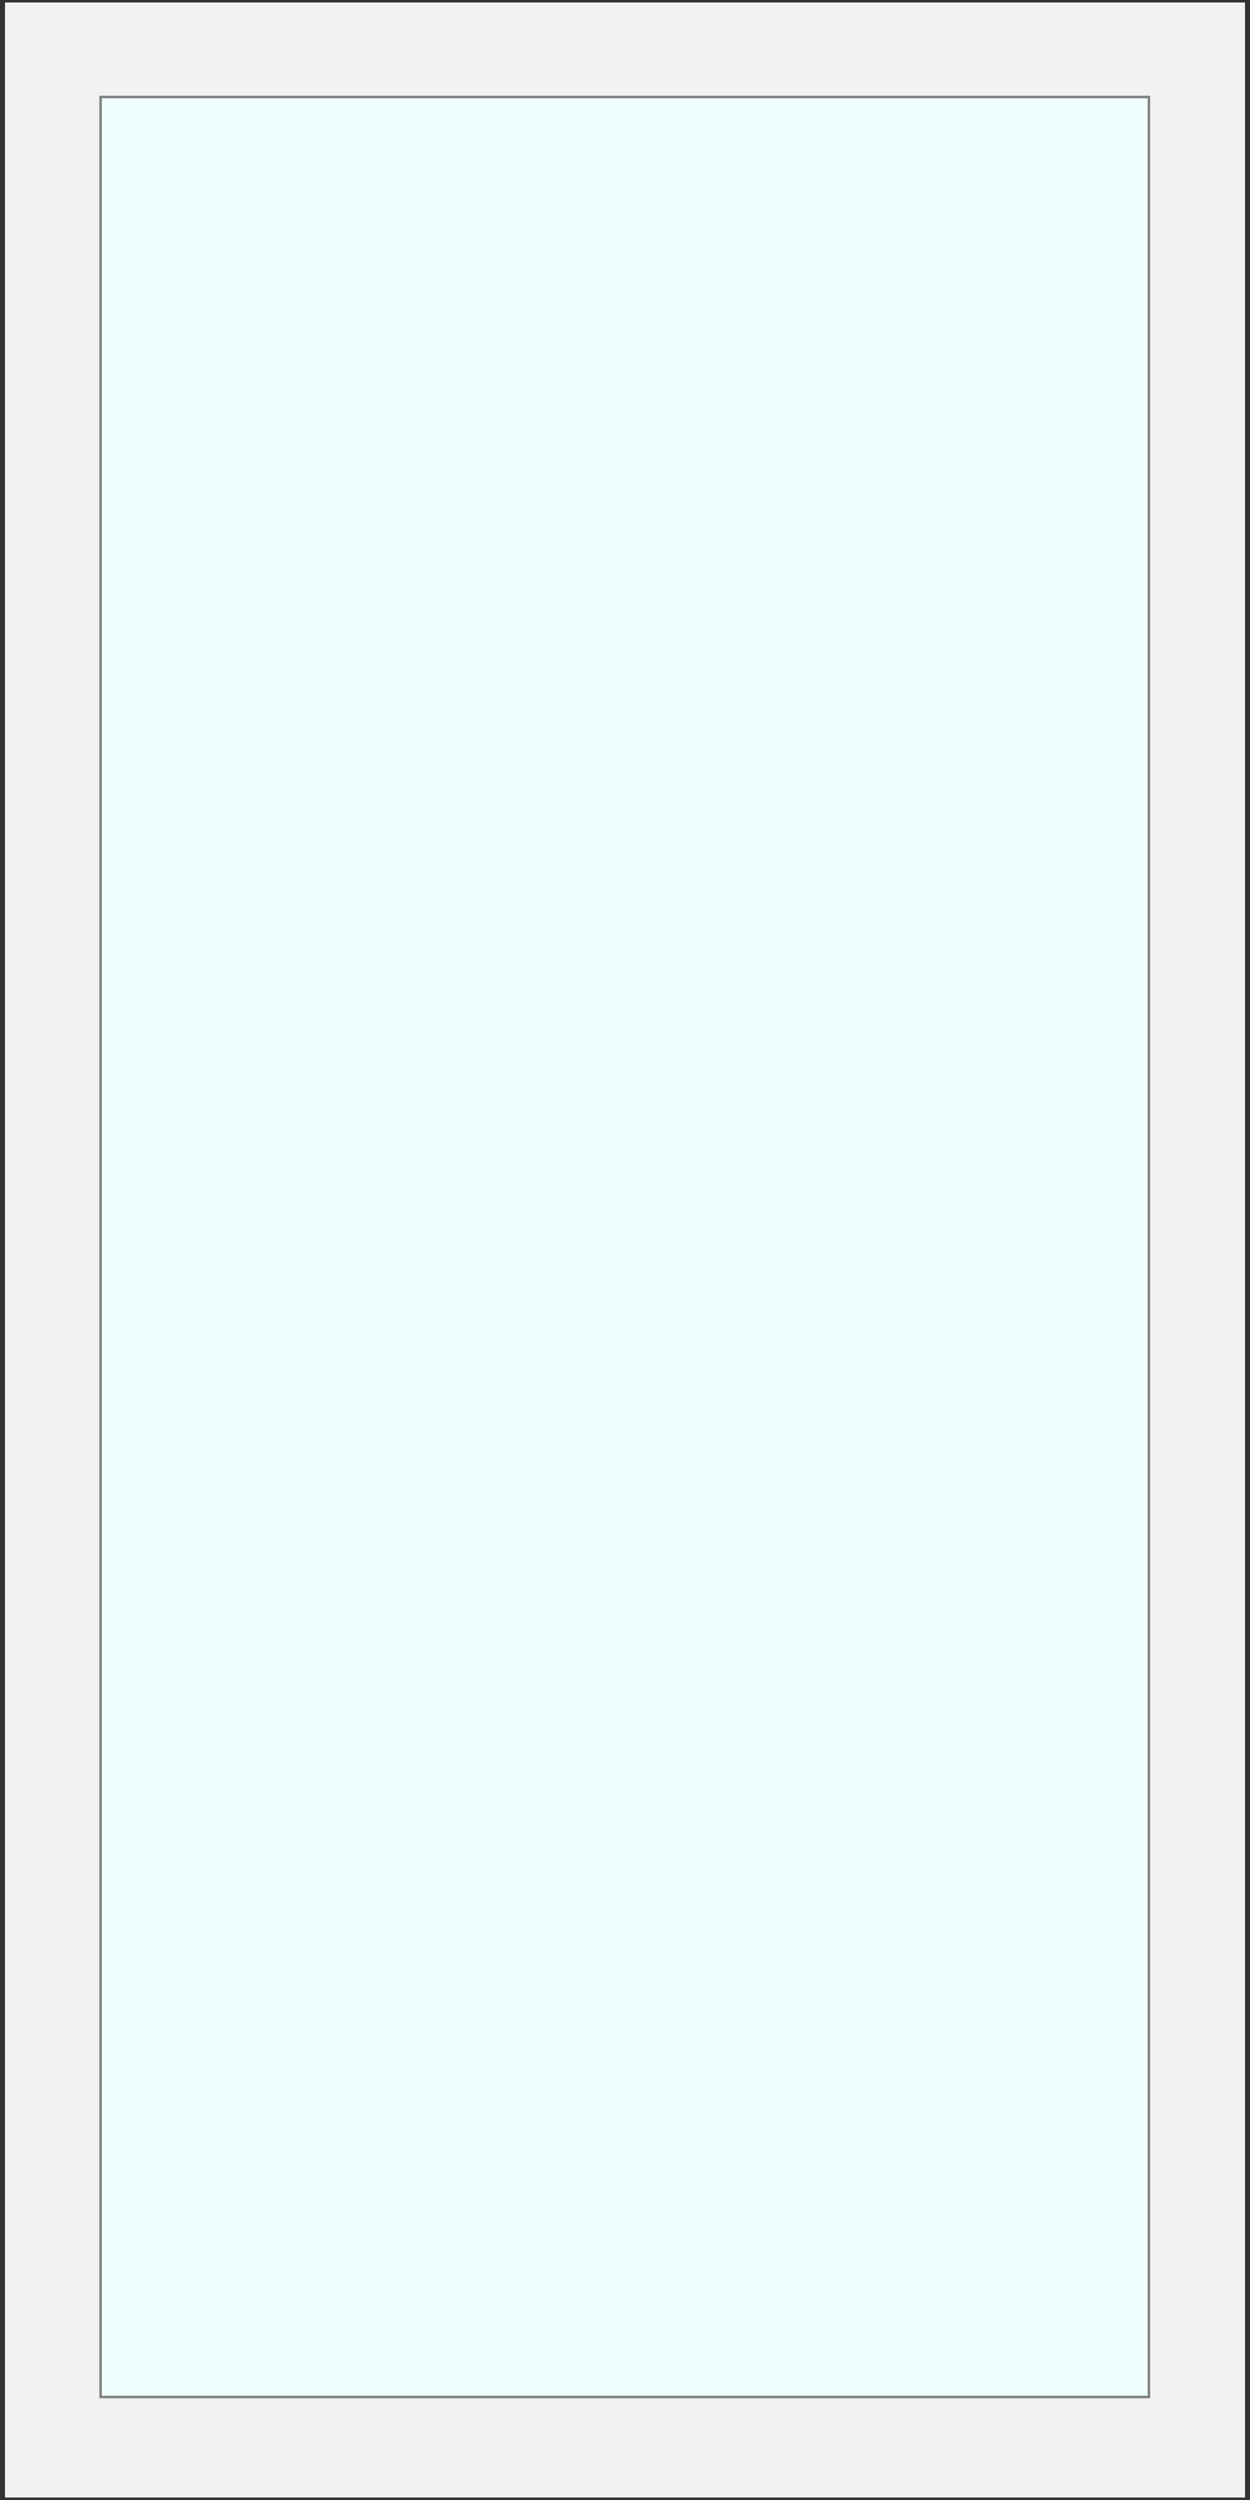
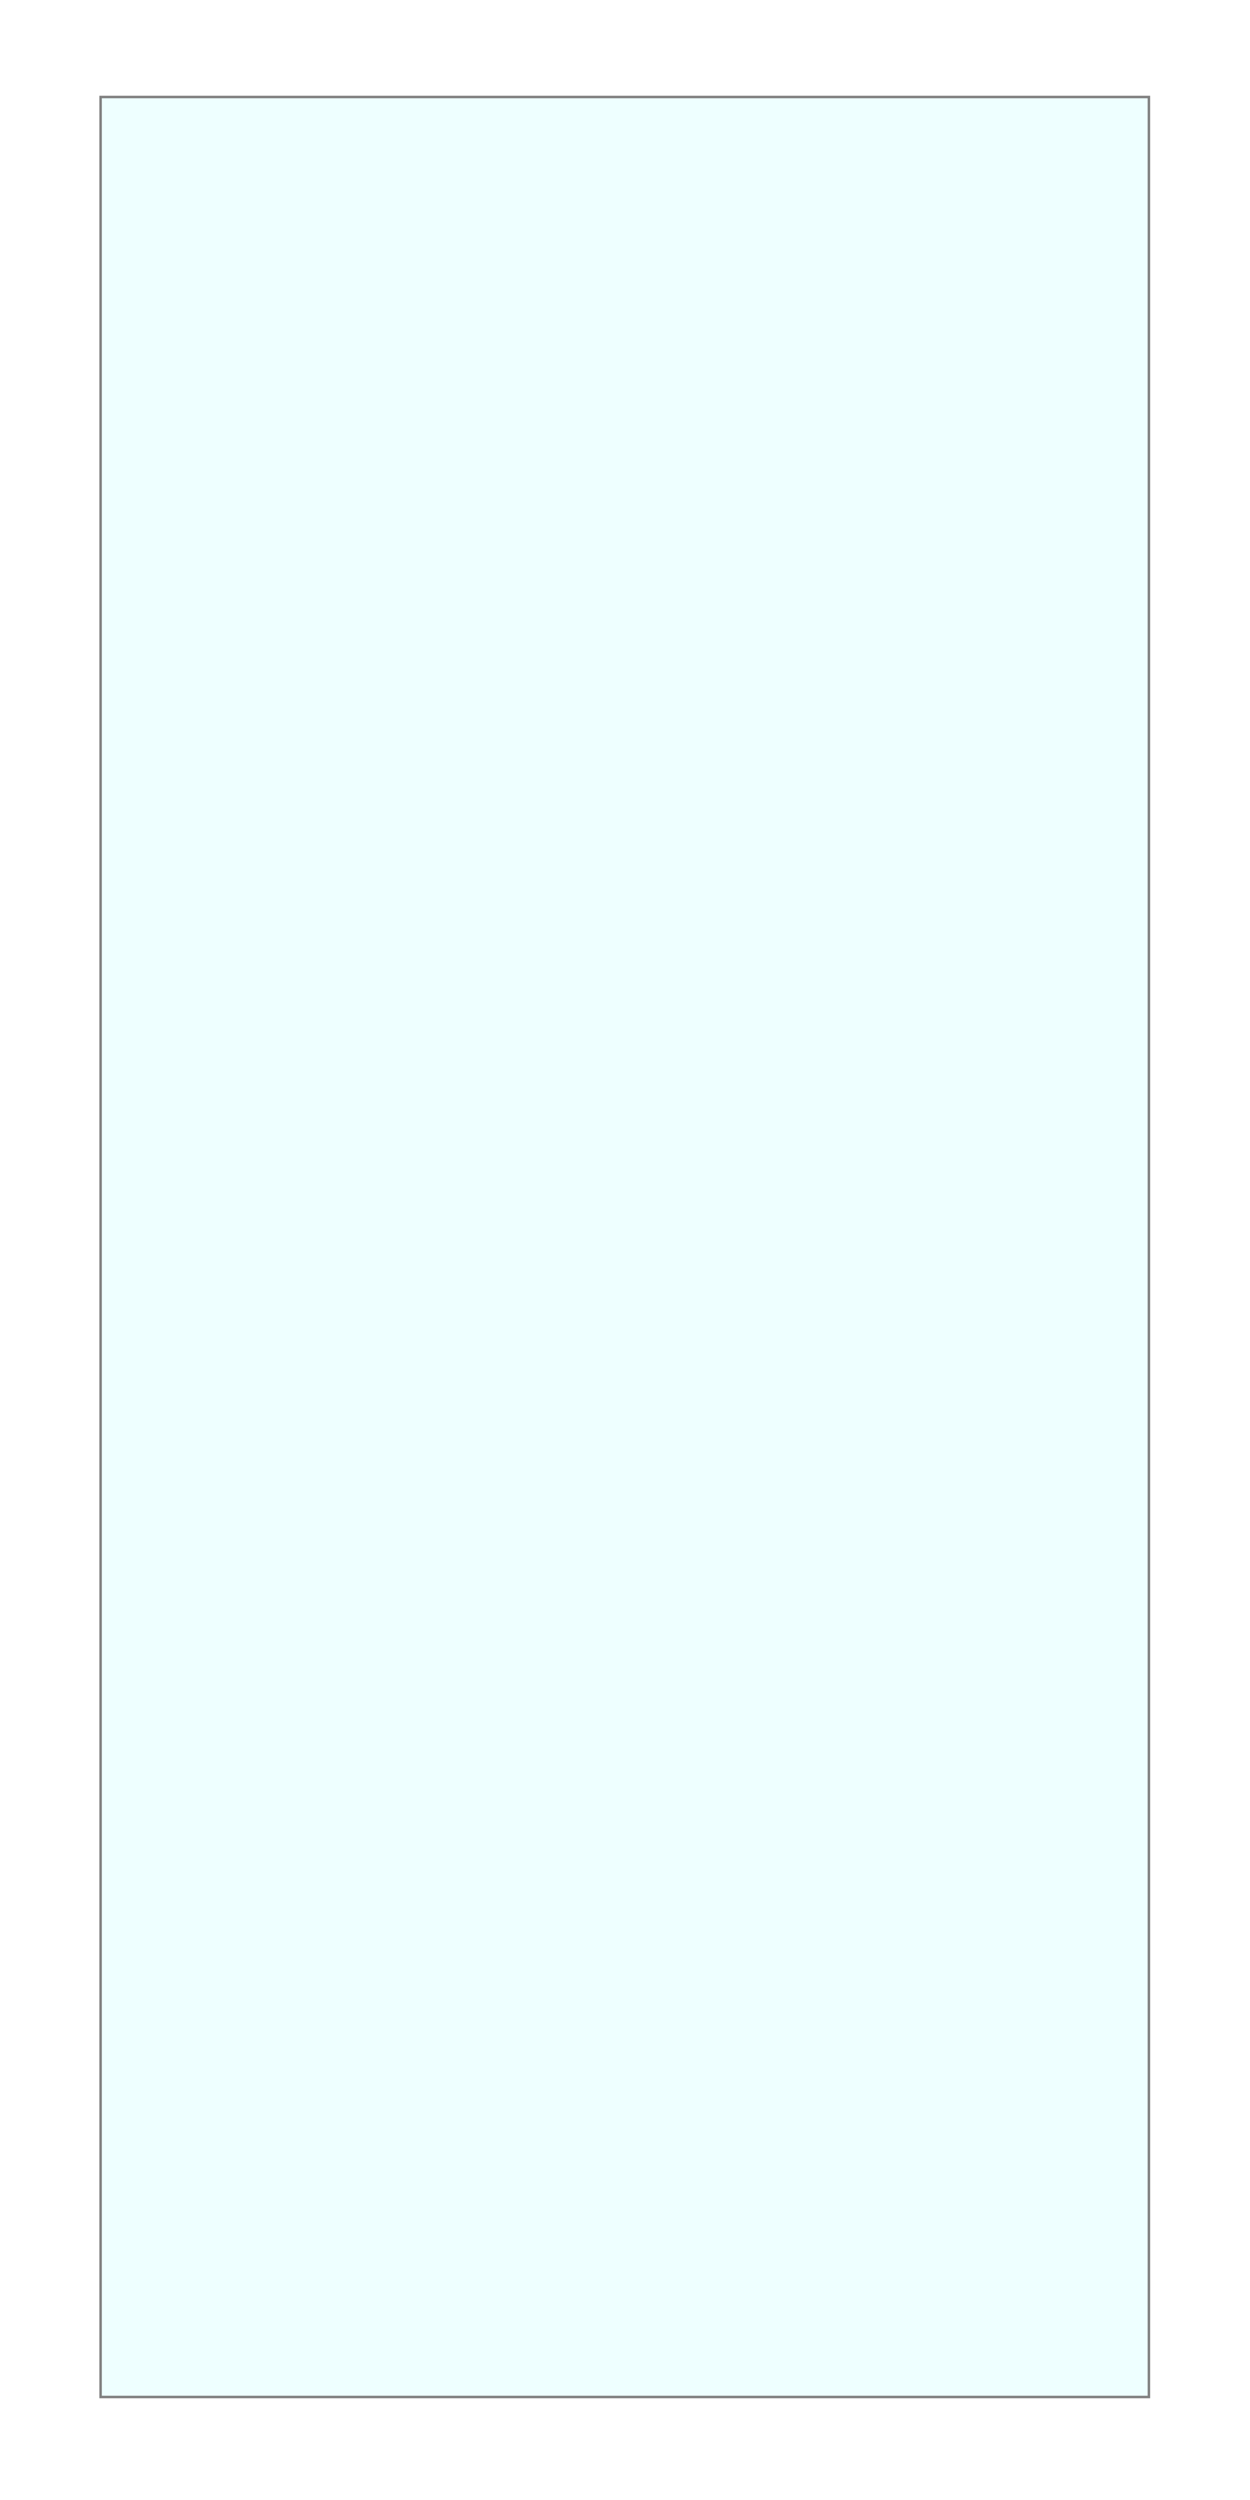
<svg xmlns="http://www.w3.org/2000/svg" version="1.1" x="0" y="0" viewBox="0 0 251 500" width="250" height="500" preserveAspectRatio="none" xml:space="preserve">
  <style type="text/css">.wincalc-product-window-1-frame,.wincalc-product-window-1-glass{fill:#f2f2f2;stroke:#333;stroke-miterlimit:10}.wincalc-product-window-1-glass{fill:#eff;stroke:gray;stroke-width:.5}</style>
-   <path class="wincalc-product-window-1-frame" d="M.5 0h250v500H.5z" />
  <path class="wincalc-product-window-1-glass" d="M20.2 19.4h210.5v460H20.2z" />
</svg>